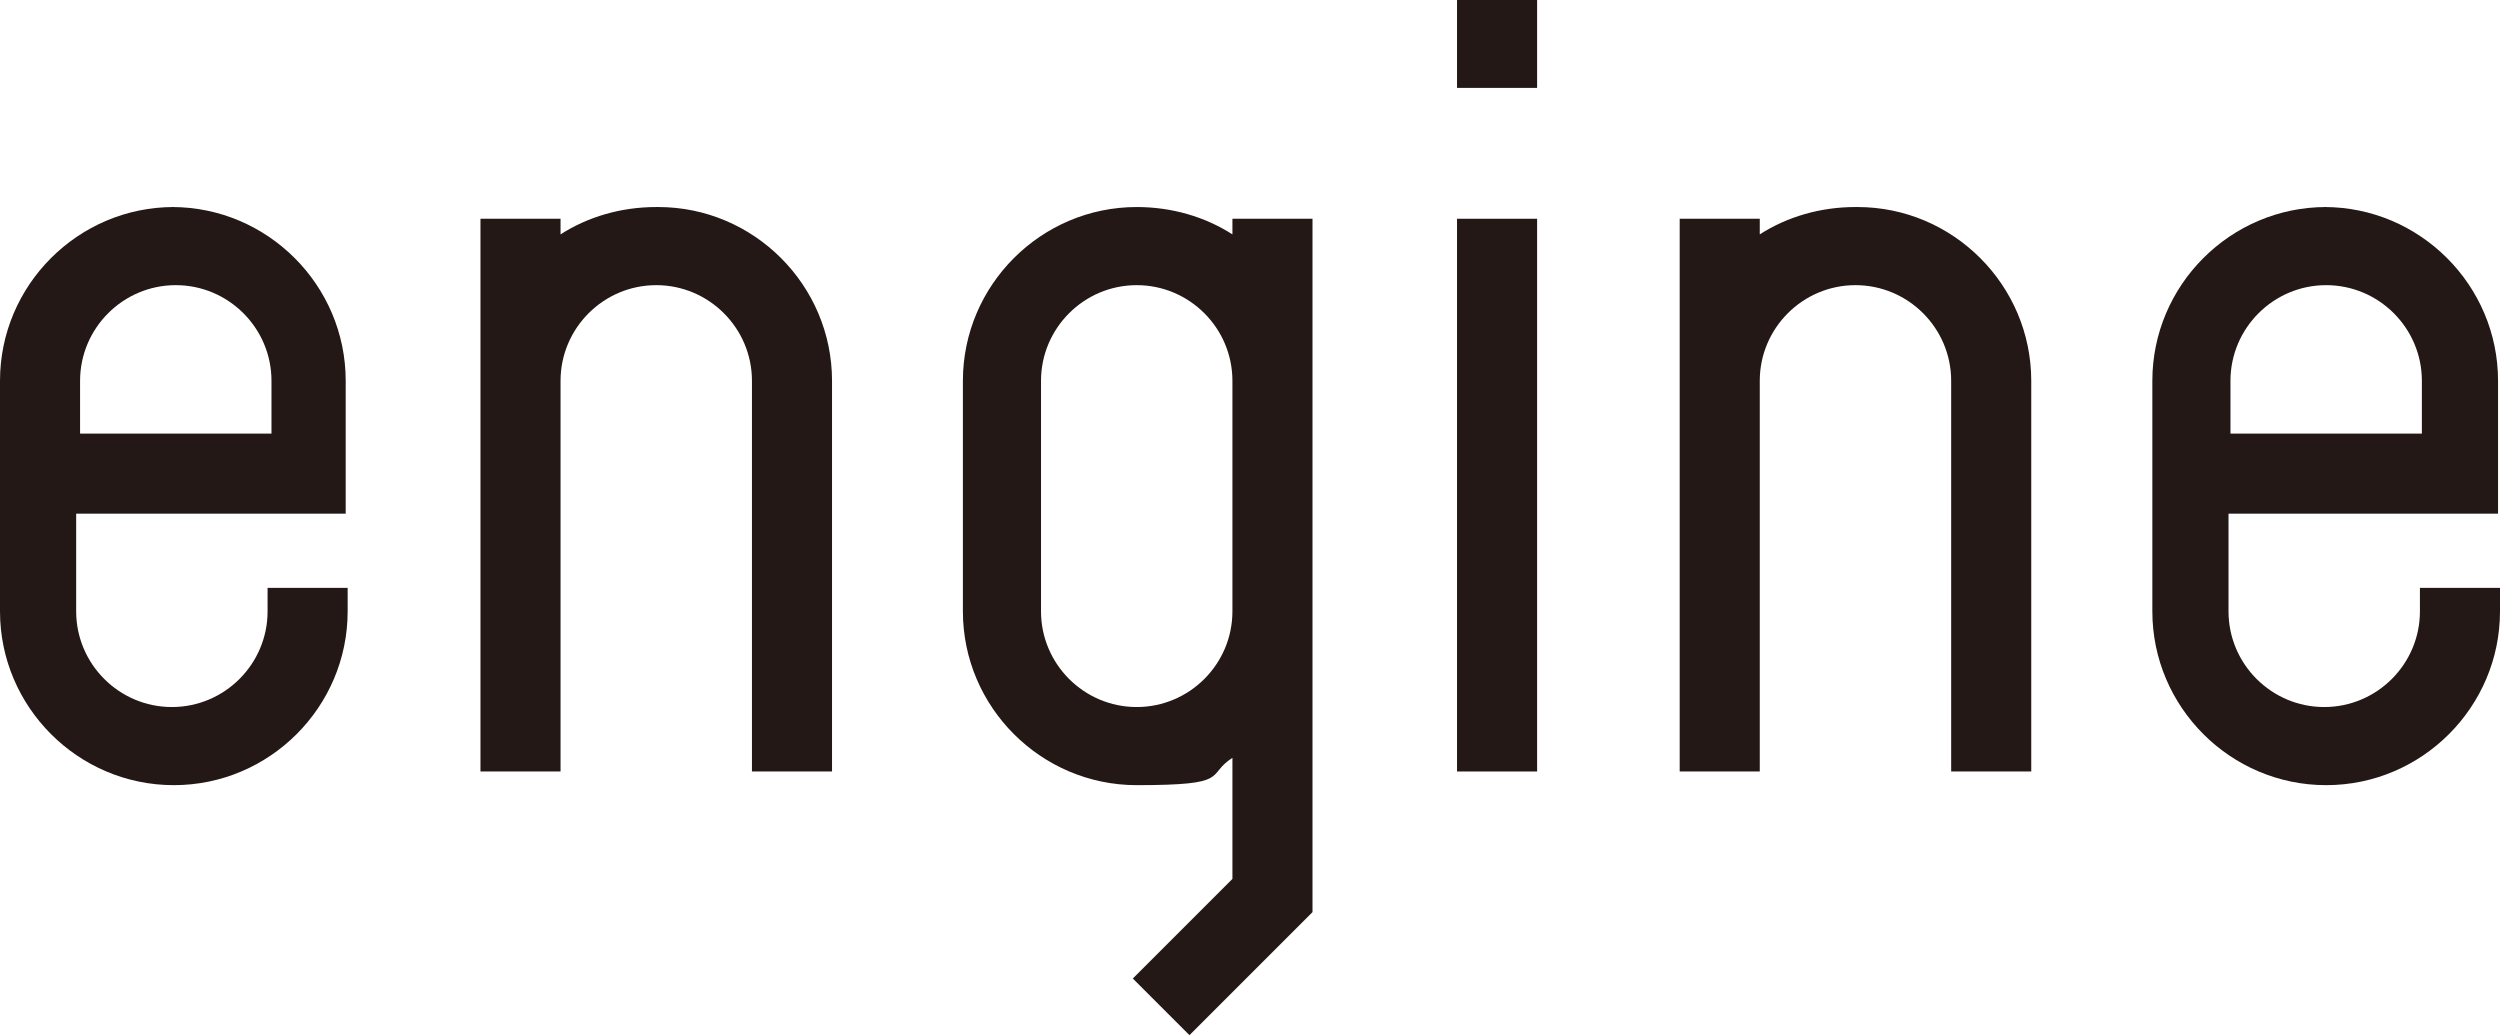
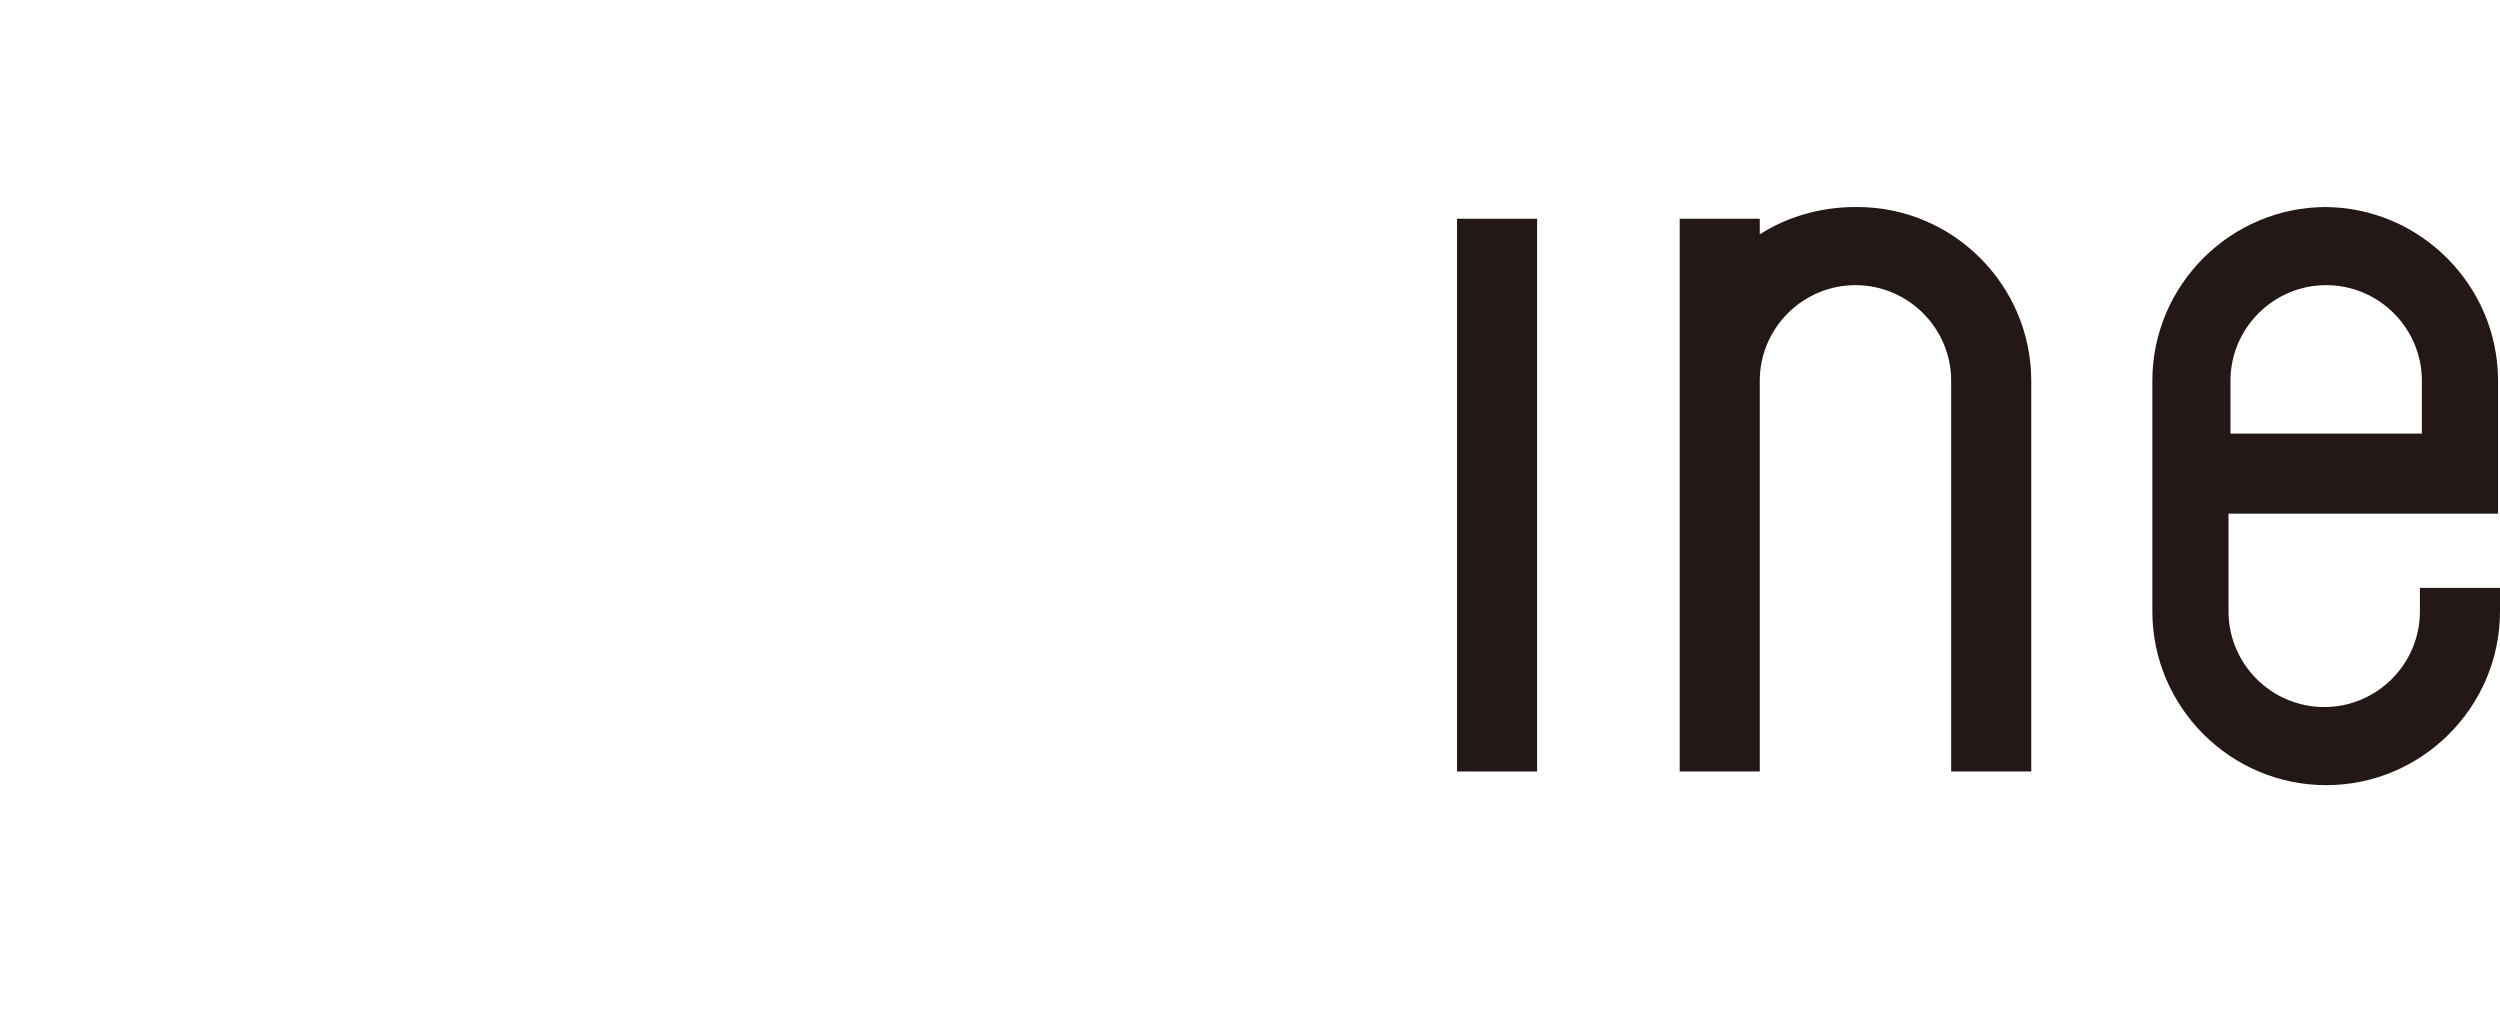
<svg xmlns="http://www.w3.org/2000/svg" id="_レイヤー_1" data-name="レイヤー_1" width="128" height="53" version="1.1" viewBox="0 0 128 53">
  <defs>
    <style>
      .st0 {
        fill: #231815;
      }
    </style>
  </defs>
  <rect class="st0" x="74.6" y="11.2" width="4.1" height="28.3" />
-   <rect class="st0" x="74.6" width="4.1" height="4.5" />
  <path class="st0" d="M95,10.6c-1.8,0-3.5.5-4.9,1.4v-.8h-4.1v28.3h4.1v-20c0-2.7,2.2-4.9,4.9-4.9s4.9,2.2,4.9,4.9v20h4.1v-20c0-4.9-4-8.9-8.9-8.9Z" />
-   <path class="st0" d="M33.6,10.6c-1.8,0-3.5.5-4.9,1.4v-.8h-4.1v28.3h4.1v-20c0-2.7,2.2-4.9,4.9-4.9s4.9,2.2,4.9,4.9v20h4.1v-20c0-4.9-4-8.9-8.9-8.9Z" />
  <path class="st0" d="M119.1,10.6c-4.9,0-8.9,4-8.9,8.9v11.8c0,4.9,4,8.9,8.9,8.9s8.9-4,8.9-8.9v-1.2h-4.1v1.2c0,2.7-2.2,4.9-4.9,4.9s-4.9-2.2-4.9-4.9v-5h13.8v-6.8c0-4.9-4-8.9-8.9-8.9ZM114.2,22.2v-2.7c0-2.7,2.2-4.9,4.9-4.9s4.9,2.2,4.9,4.9v2.7h-9.7Z" />
-   <path class="st0" d="M8.9,10.6C4,10.6,0,14.6,0,19.5v11.8c0,4.9,4,8.9,8.9,8.9s8.9-4,8.9-8.9v-1.2h-4.1v1.2c0,2.7-2.2,4.9-4.9,4.9s-4.9-2.2-4.9-4.9v-5h13.8v-6.8c0-4.9-4-8.9-8.9-8.9ZM4.1,22.2v-2.7c0-2.7,2.2-4.9,4.9-4.9s4.9,2.2,4.9,4.9v2.7H4.1Z" />
-   <path class="st0" d="M63.1,11.2v.8c-1.4-.9-3.1-1.4-4.9-1.4-4.9,0-8.9,4-8.9,8.9v11.8c0,4.9,4,8.9,8.9,8.9s3.5-.5,4.9-1.4v6.2l-5.1,5.1,2.9,2.9,6.3-6.3h0s0,0,0,0V11.2h-4.1ZM58.2,36.2c-2.7,0-4.9-2.2-4.9-4.9v-11.8c0-2.7,2.2-4.9,4.9-4.9s4.9,2.2,4.9,4.9v11.8c0,2.7-2.2,4.9-4.9,4.9Z" />
</svg>